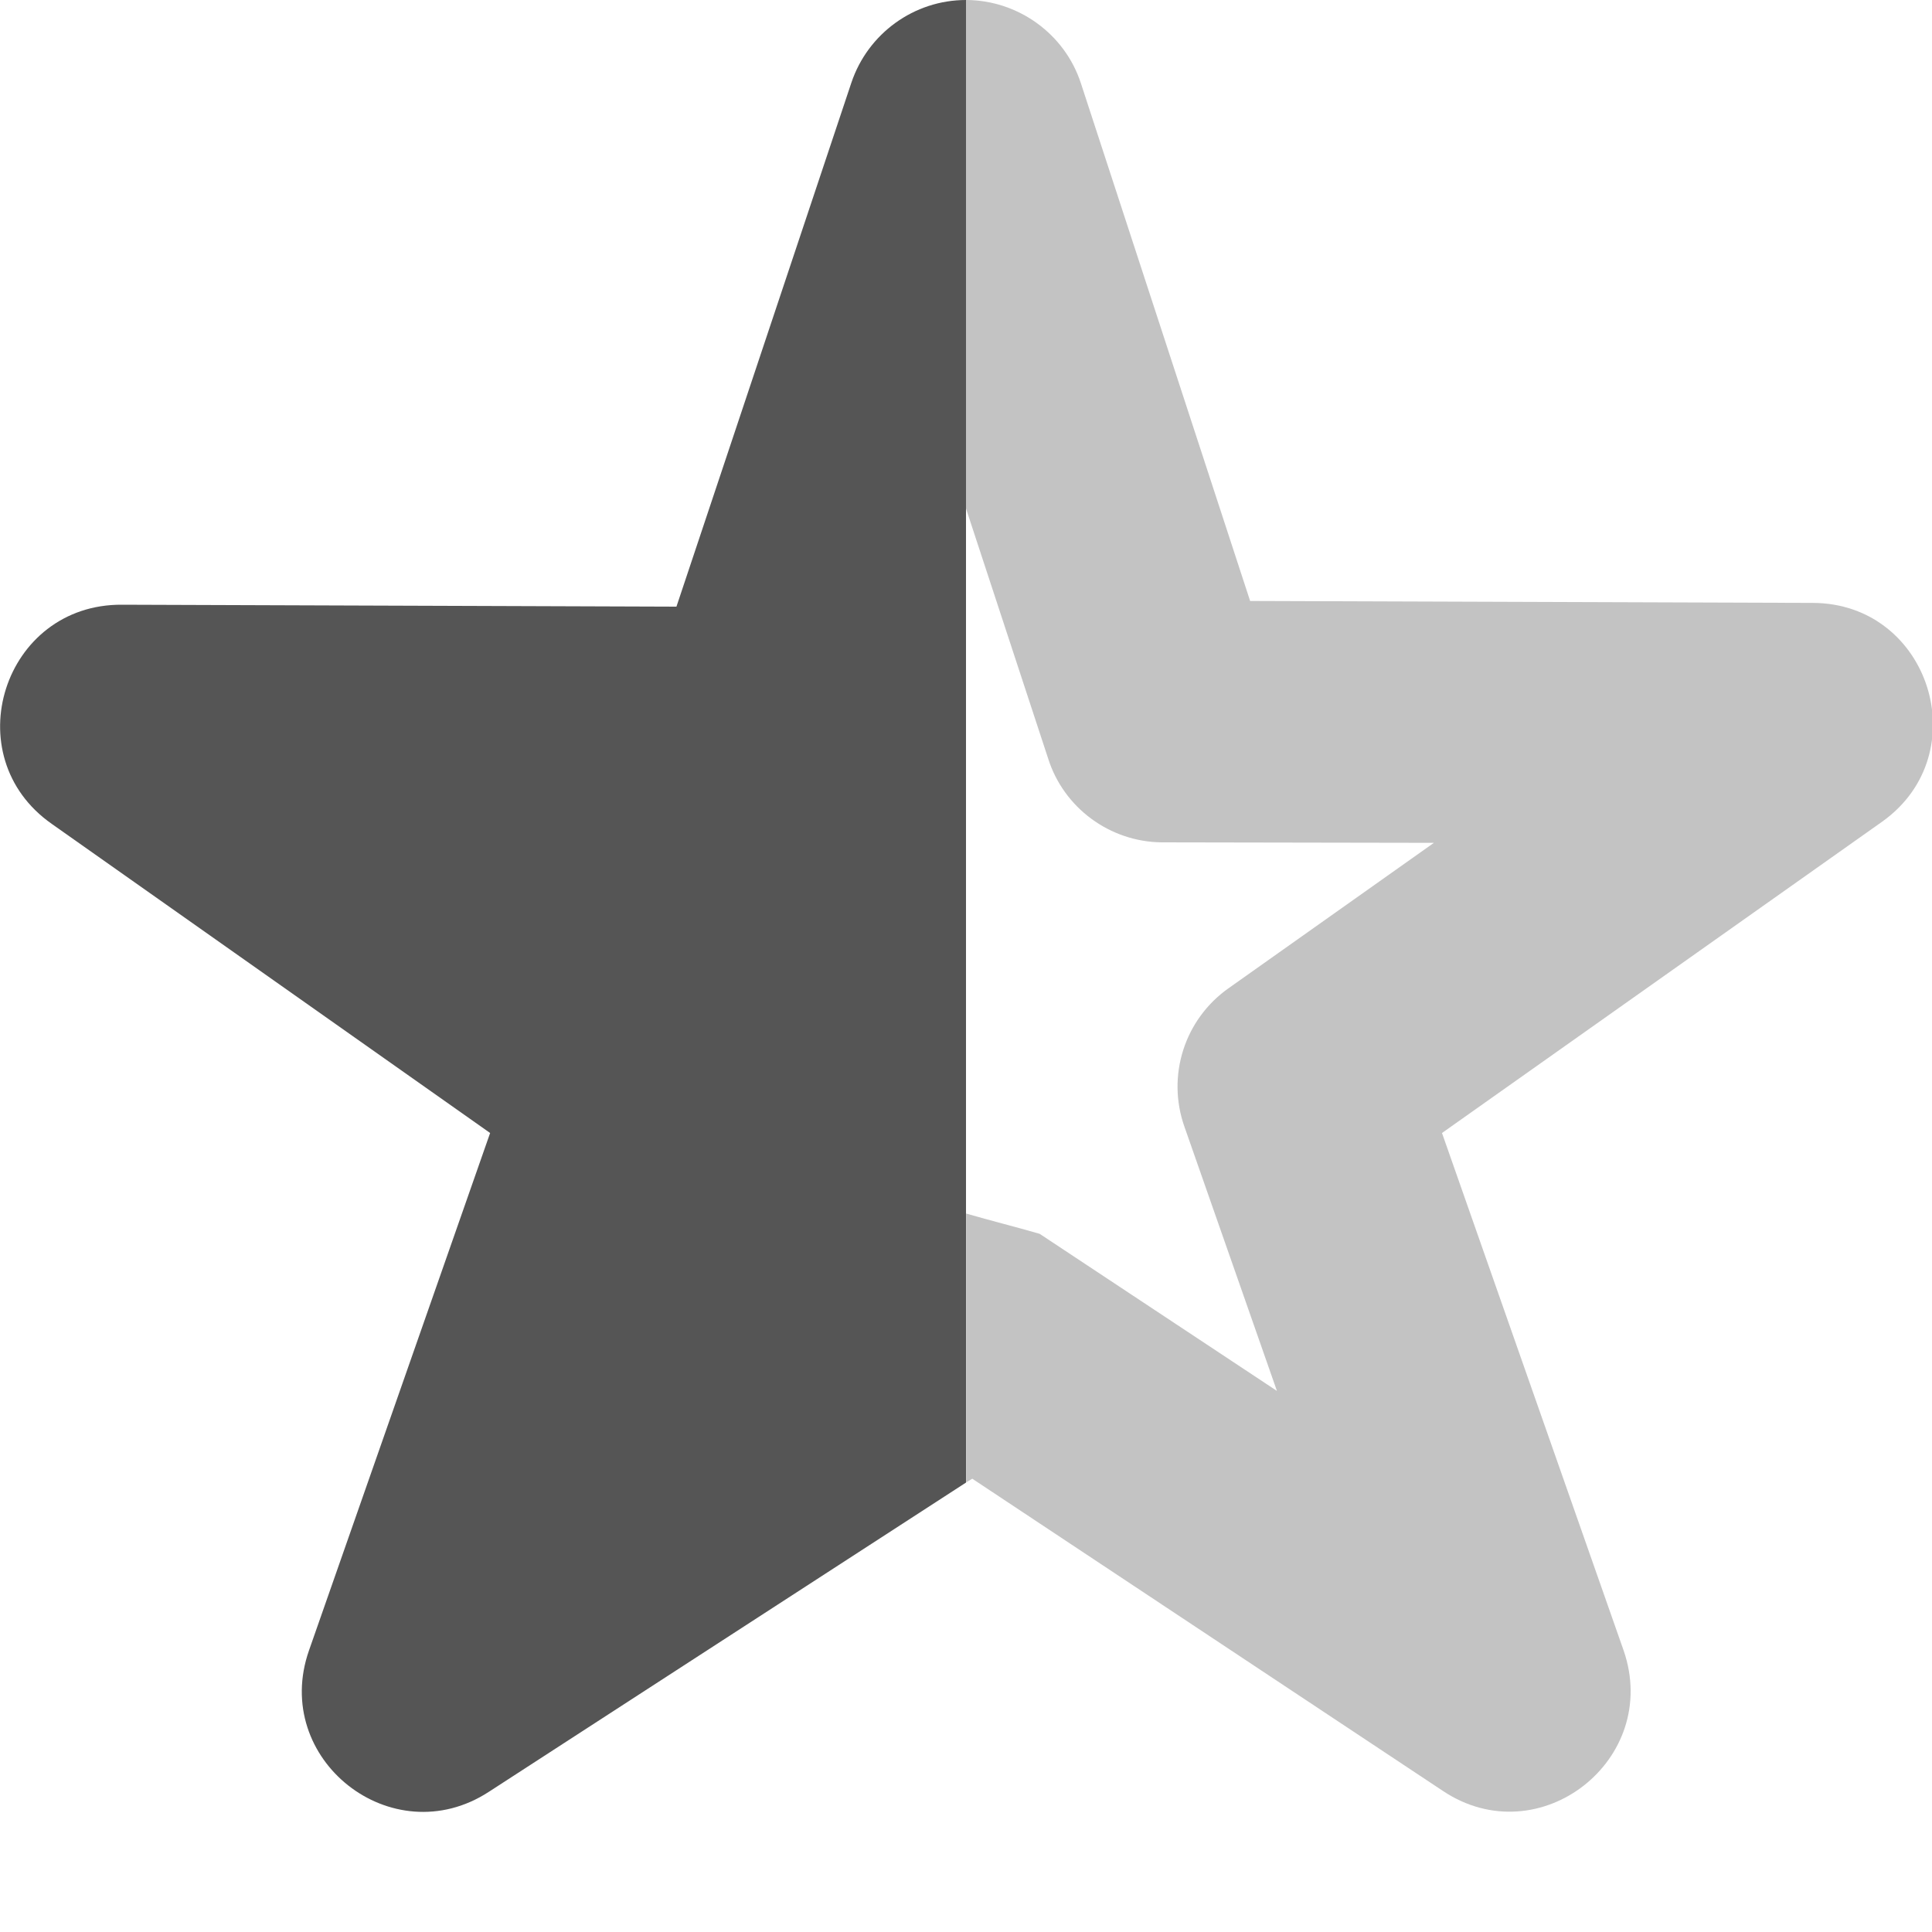
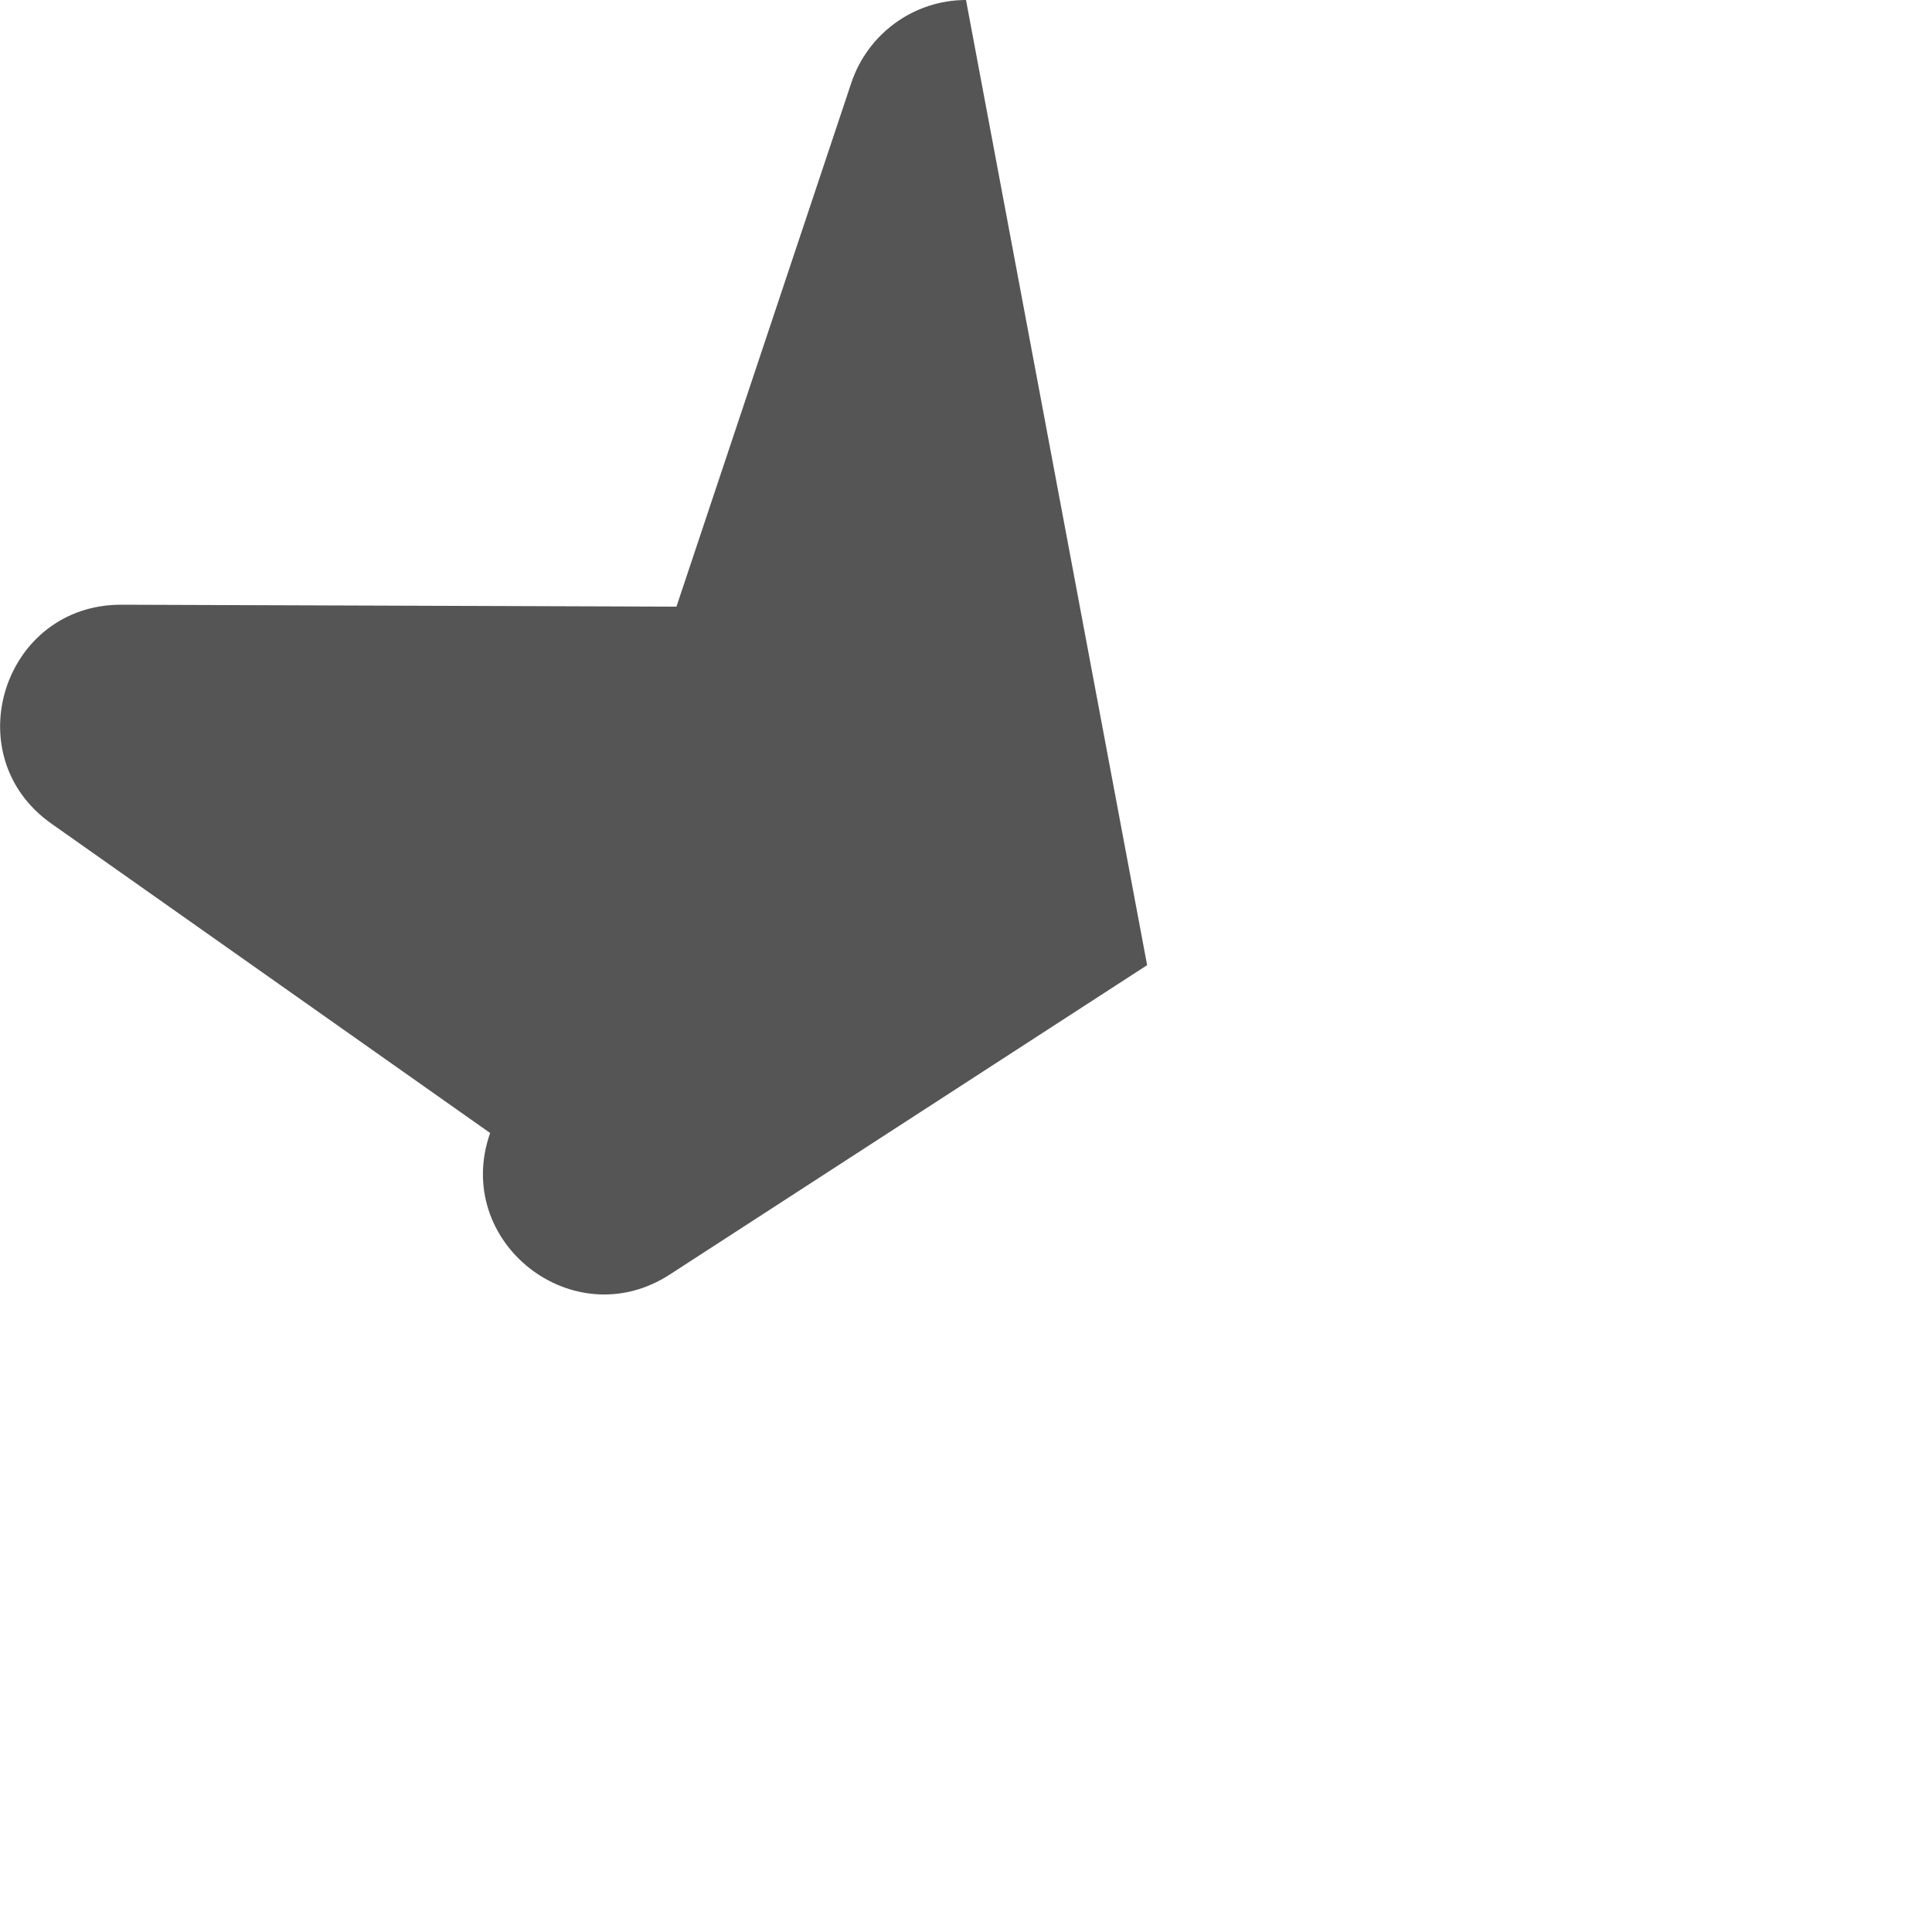
<svg xmlns="http://www.w3.org/2000/svg" height="16px" viewBox="0 0 16 16" width="16px">
-   <path d="m 8 0 v 4.211 l 0.68 2.07 c 0.129 0.41 0.512 0.691 0.941 0.695 l 2.254 0.004 l -1.699 1.203 c -0.367 0.258 -0.516 0.727 -0.367 1.148 l 0.766 2.188 l -1.965 -1.301 c -0.203 -0.059 -0.406 -0.109 -0.609 -0.168 v 2.227 l 0.051 -0.031 l 3.898 2.586 c 0.797 0.531 1.809 -0.258 1.496 -1.164 l -1.504 -4.285 l 3.645 -2.578 c 0.789 -0.562 0.395 -1.809 -0.574 -1.812 l -4.66 -0.016 l -1.402 -4.289 c -0.133 -0.406 -0.516 -0.684 -0.945 -0.688 c -0.004 0 -0.004 0 -0.004 0 z m 0 0" fill="#555555" fill-opacity="0.349" />
-   <path d="m 8 0 c -0.43 0 -0.812 0.277 -0.949 0.684 l -1.449 4.34 l -4.59 -0.016 c -0.984 -0.008 -1.387 1.254 -0.582 1.816 l 3.629 2.559 l -1.5 4.285 c -0.316 0.902 0.688 1.691 1.488 1.172 l 3.953 -2.562 z m 0 0" fill="#555555" />
+   <path d="m 8 0 c -0.43 0 -0.812 0.277 -0.949 0.684 l -1.449 4.34 l -4.59 -0.016 c -0.984 -0.008 -1.387 1.254 -0.582 1.816 l 3.629 2.559 c -0.316 0.902 0.688 1.691 1.488 1.172 l 3.953 -2.562 z m 0 0" fill="#555555" />
</svg>